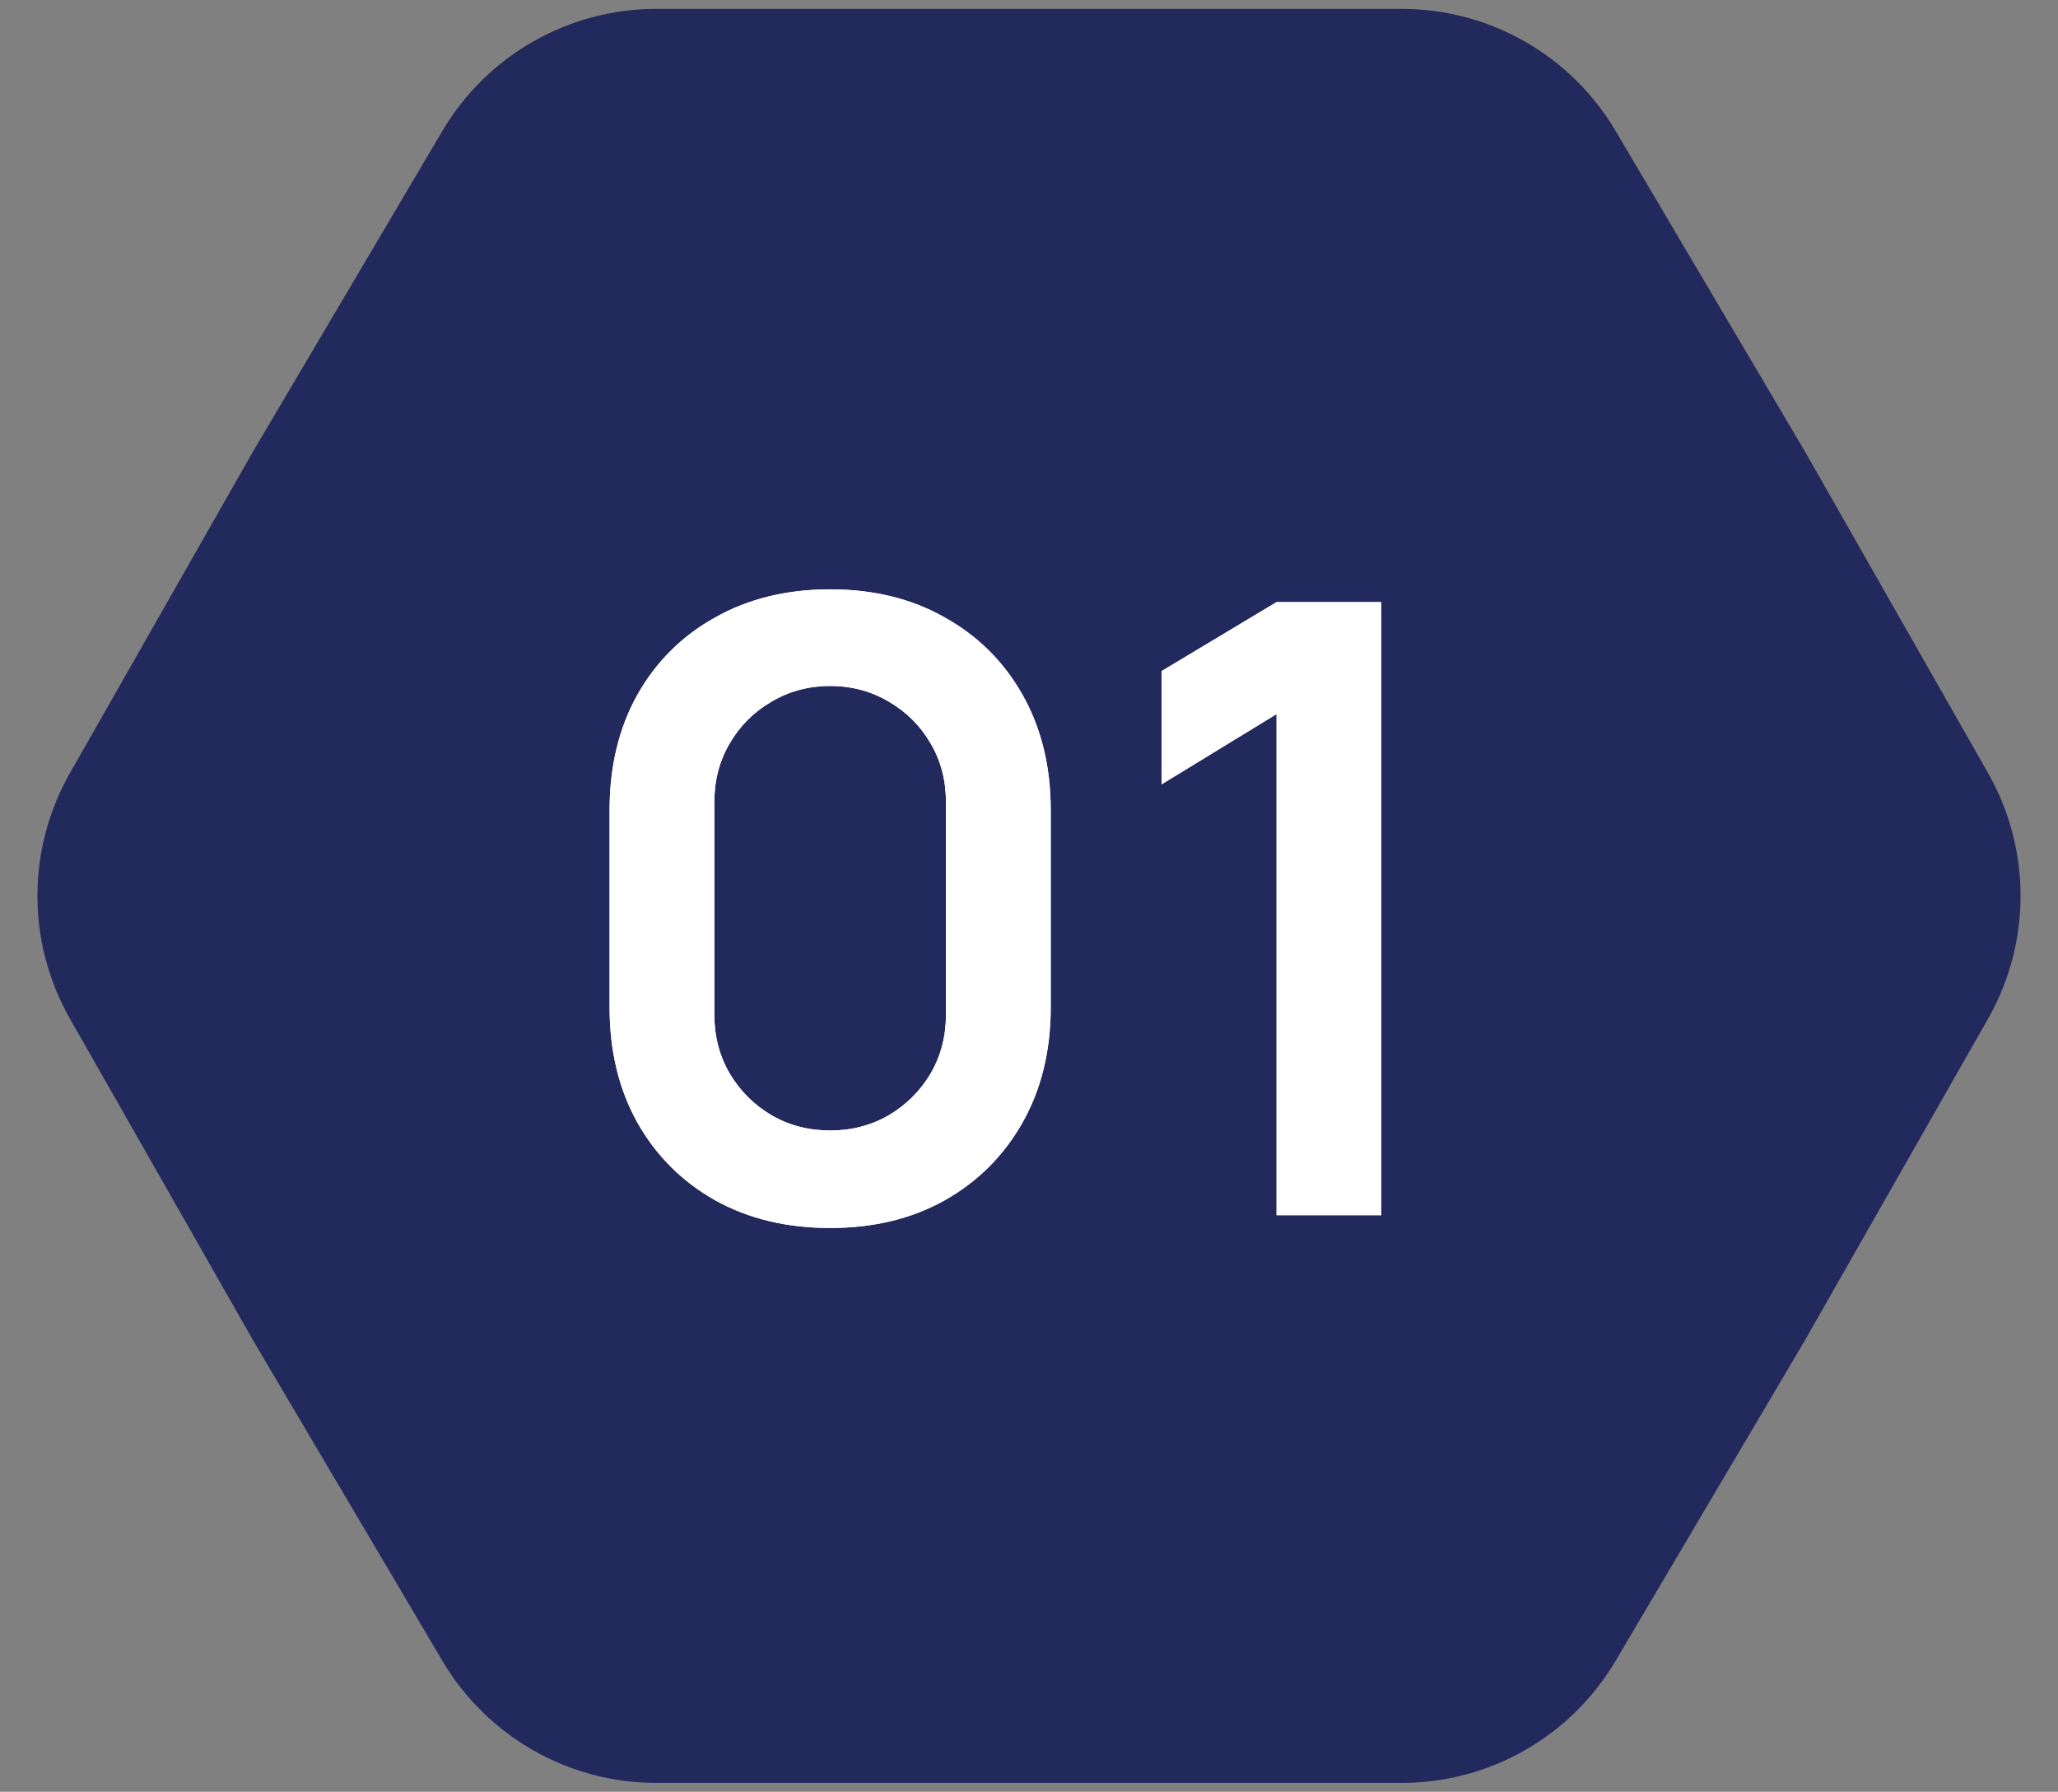
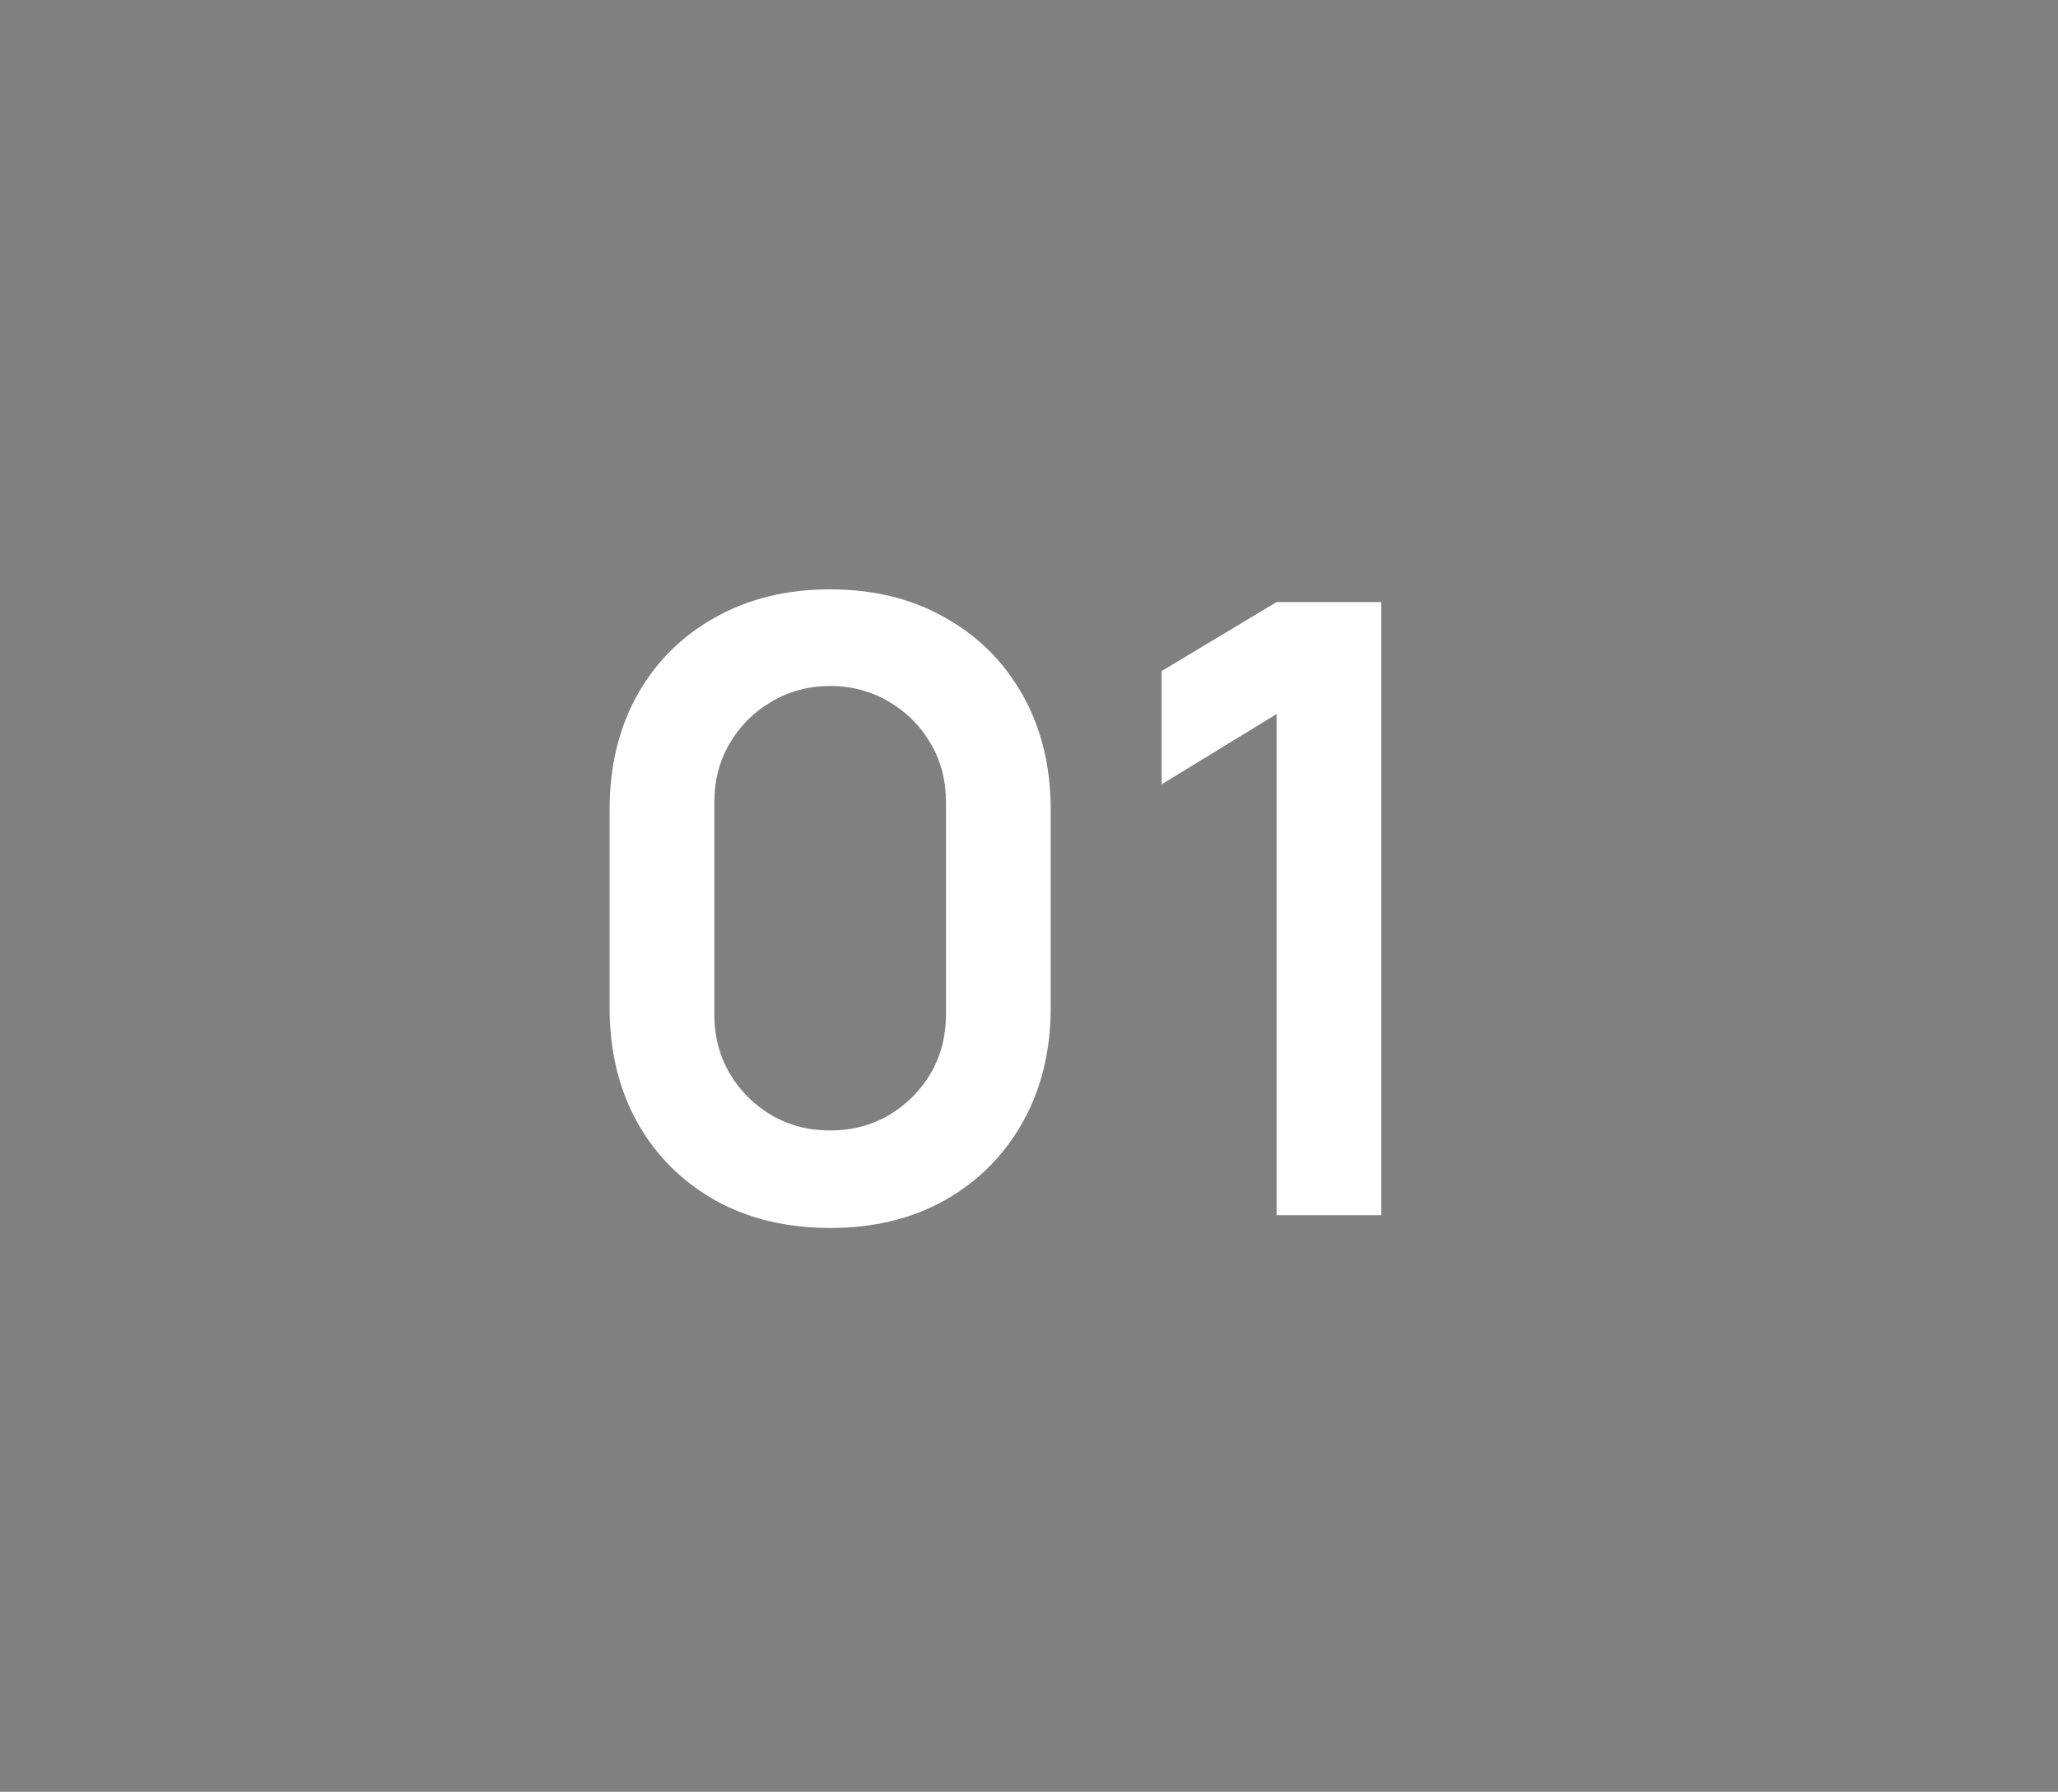
<svg xmlns="http://www.w3.org/2000/svg" width="116" height="101" viewBox="0 0 116 101" fill="none">
  <rect x="0" y="0" width="116" height="101" fill="#808080" stroke="none" />
-   <path d="M3.944 57.427C1.499 53.133 1.499 47.867 3.944 43.573L14.3 25.385L24.936 7.38C27.455 3.116 32.038 0.5 36.99 0.5L58 0.5L79.01 0.5C83.962 0.5 88.545 3.116 91.064 7.38L101.7 25.385L112.056 43.573C114.501 47.867 114.501 53.133 112.056 57.427L101.7 75.615L91.064 93.62C88.545 97.884 83.962 100.5 79.01 100.5L58 100.5L36.99 100.5C32.038 100.5 27.455 97.884 24.936 93.62L14.3 75.615L3.944 57.427Z" fill="#22295d" />
-   <path d="M46.792 69.22C44.344 69.22 42.184 68.7 40.312 67.66C38.44 66.604 36.976 65.14 35.92 63.268C34.88 61.396 34.36 59.236 34.36 56.788V45.652C34.36 43.204 34.88 41.044 35.92 39.172C36.976 37.3 38.44 35.844 40.312 34.804C42.184 33.748 44.344 33.22 46.792 33.22C49.24 33.22 51.392 33.748 53.248 34.804C55.12 35.844 56.584 37.3 57.64 39.172C58.696 41.044 59.224 43.204 59.224 45.652V56.788C59.224 59.236 58.696 61.396 57.64 63.268C56.584 65.14 55.12 66.604 53.248 67.66C51.392 68.7 49.24 69.22 46.792 69.22ZM46.792 63.724C48.008 63.724 49.112 63.436 50.104 62.86C51.096 62.268 51.88 61.484 52.456 60.508C53.032 59.516 53.32 58.412 53.32 57.196V45.22C53.32 43.988 53.032 42.884 52.456 41.908C51.88 40.916 51.096 40.132 50.104 39.556C49.112 38.964 48.008 38.668 46.792 38.668C45.576 38.668 44.472 38.964 43.48 39.556C42.488 40.132 41.704 40.916 41.128 41.908C40.552 42.884 40.264 43.988 40.264 45.22V57.196C40.264 58.412 40.552 59.516 41.128 60.508C41.704 61.484 42.488 62.268 43.48 62.86C44.472 63.436 45.576 63.724 46.792 63.724ZM71.954 68.5V40.252L65.474 44.212V37.828L71.954 33.94H77.858V68.5H71.954Z" fill="white" />
  <path d="M46.792 69.22C44.344 69.22 42.184 68.7 40.312 67.66C38.44 66.604 36.976 65.14 35.92 63.268C34.88 61.396 34.36 59.236 34.36 56.788V45.652C34.36 43.204 34.88 41.044 35.92 39.172C36.976 37.3 38.44 35.844 40.312 34.804C42.184 33.748 44.344 33.22 46.792 33.22C49.24 33.22 51.392 33.748 53.248 34.804C55.12 35.844 56.584 37.3 57.64 39.172C58.696 41.044 59.224 43.204 59.224 45.652V56.788C59.224 59.236 58.696 61.396 57.64 63.268C56.584 65.14 55.12 66.604 53.248 67.66C51.392 68.7 49.24 69.22 46.792 69.22ZM46.792 63.724C48.008 63.724 49.112 63.436 50.104 62.86C51.096 62.268 51.88 61.484 52.456 60.508C53.032 59.516 53.32 58.412 53.32 57.196V45.22C53.32 43.988 53.032 42.884 52.456 41.908C51.88 40.916 51.096 40.132 50.104 39.556C49.112 38.964 48.008 38.668 46.792 38.668C45.576 38.668 44.472 38.964 43.48 39.556C42.488 40.132 41.704 40.916 41.128 41.908C40.552 42.884 40.264 43.988 40.264 45.22V57.196C40.264 58.412 40.552 59.516 41.128 60.508C41.704 61.484 42.488 62.268 43.48 62.86C44.472 63.436 45.576 63.724 46.792 63.724ZM71.954 68.5V40.252L65.474 44.212V37.828L71.954 33.94H77.858V68.5H71.954Z" fill="white" />
</svg>